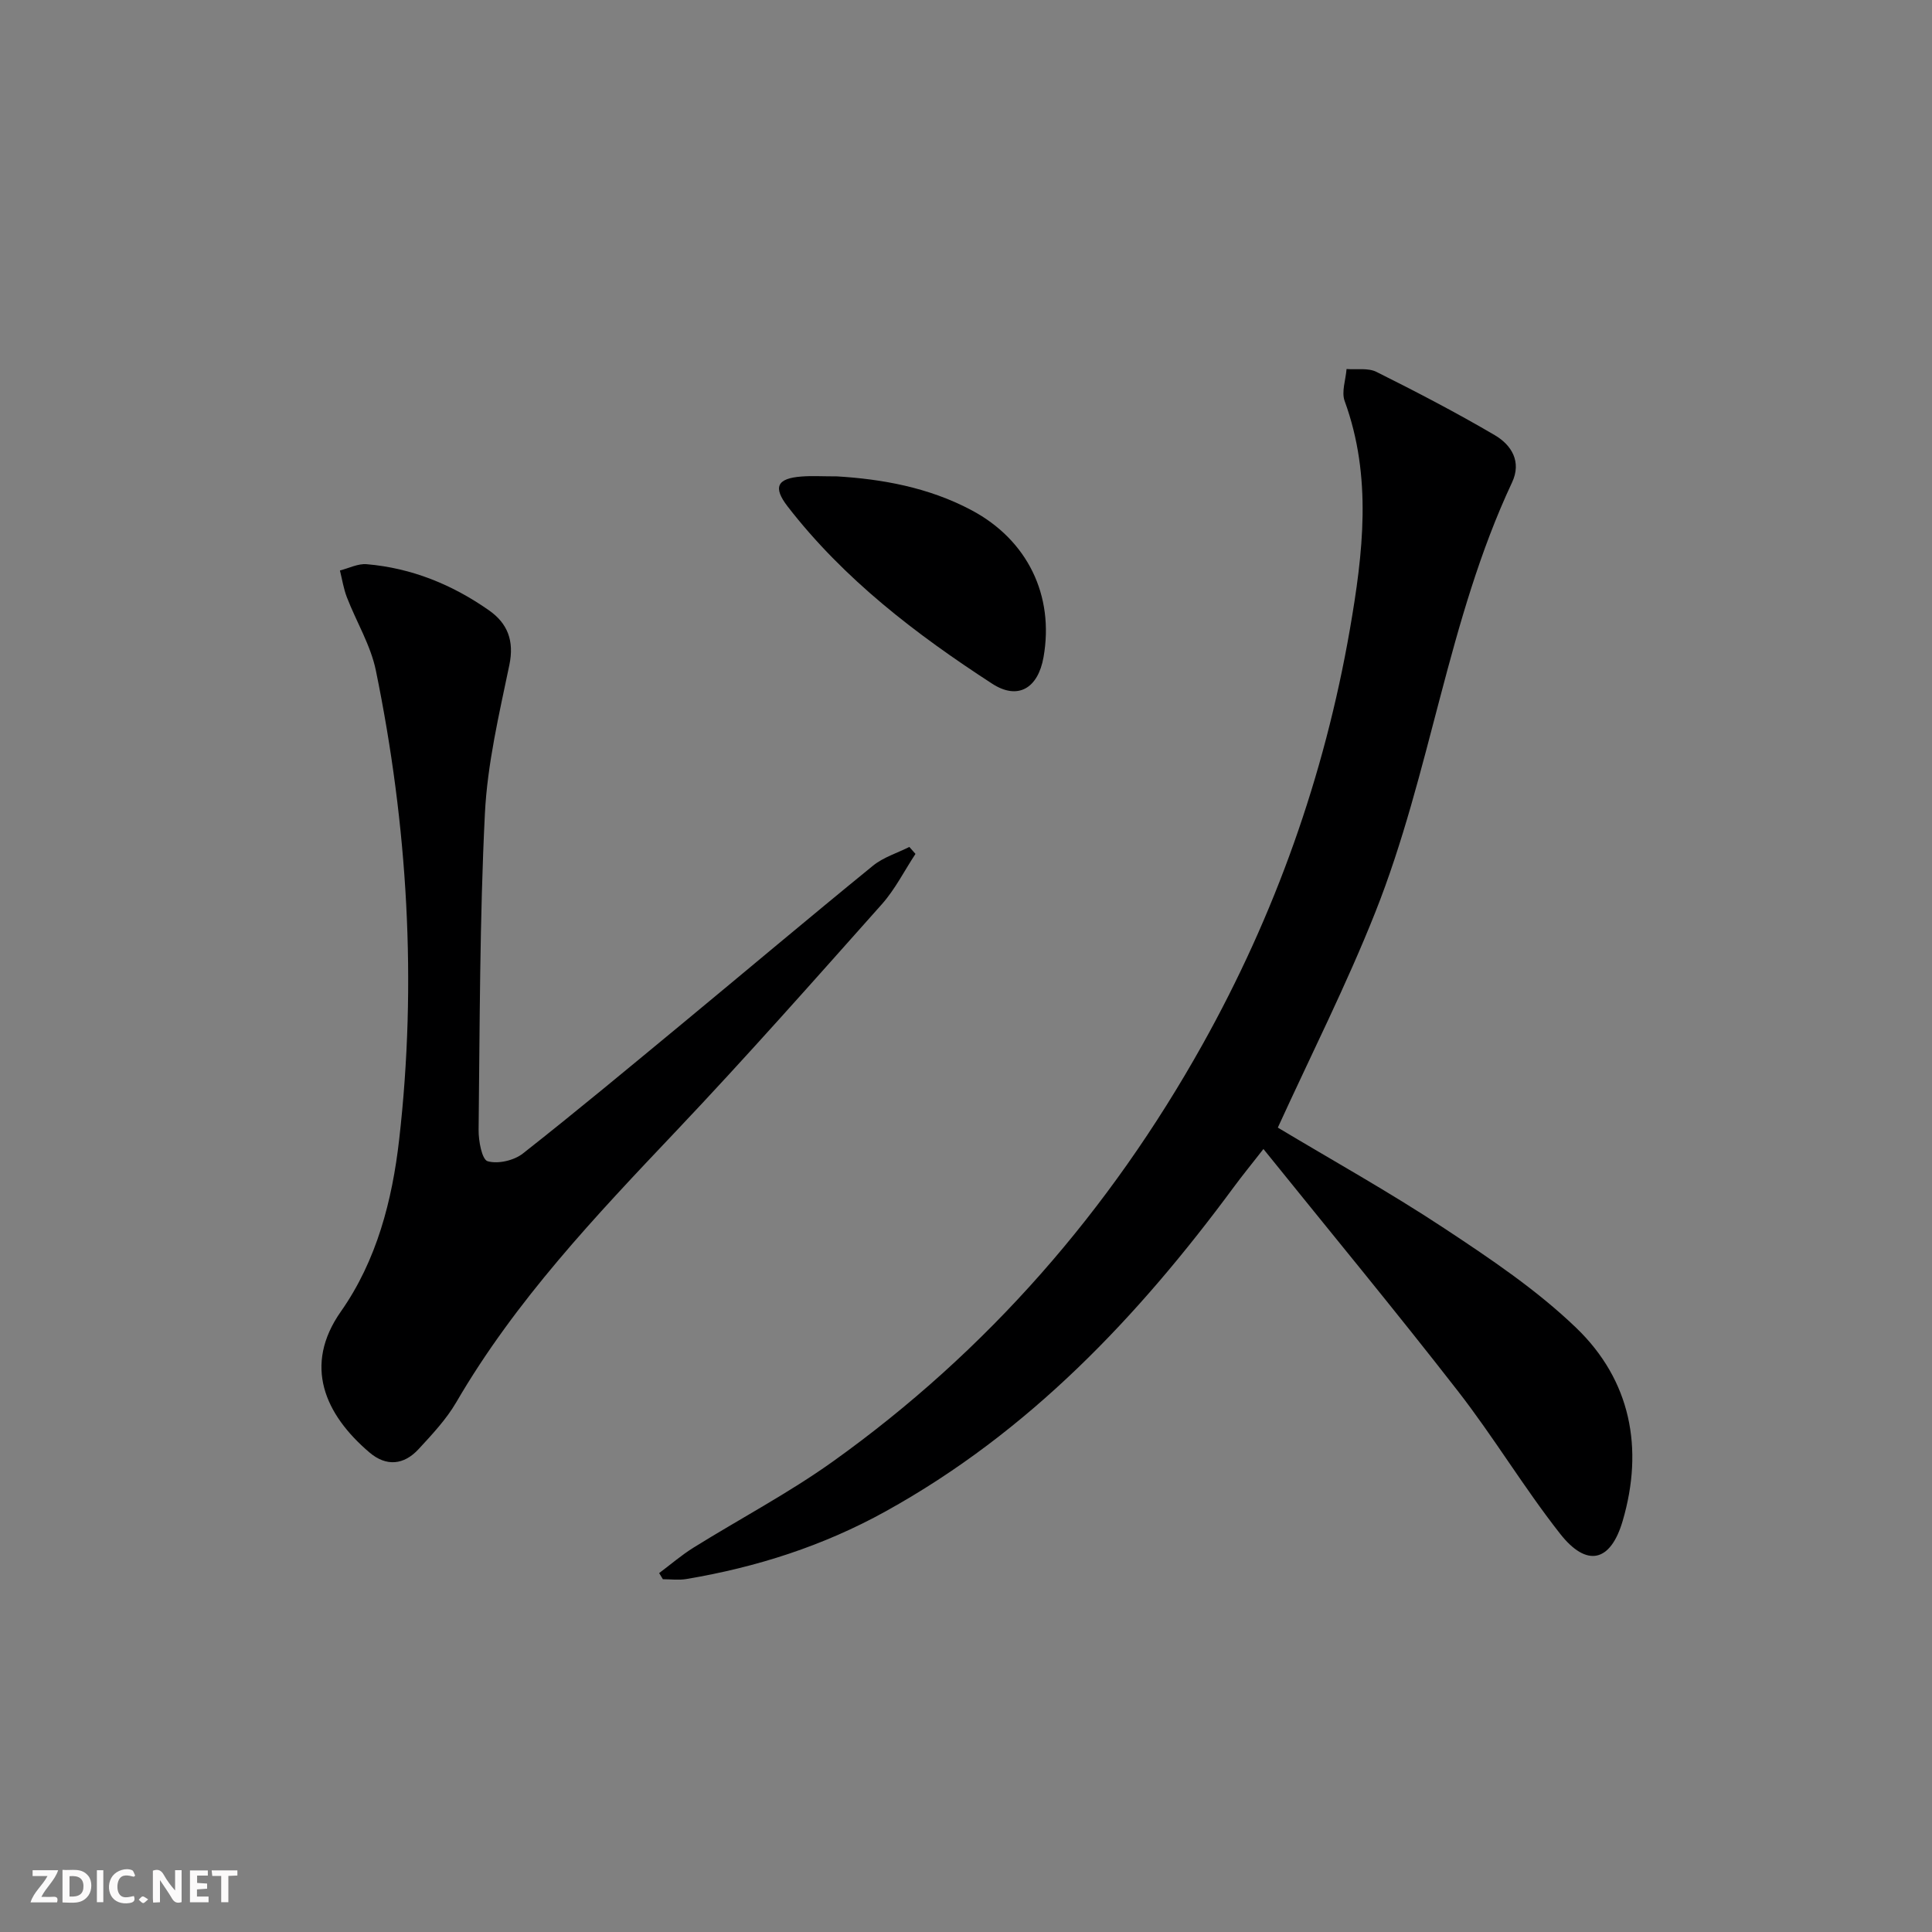
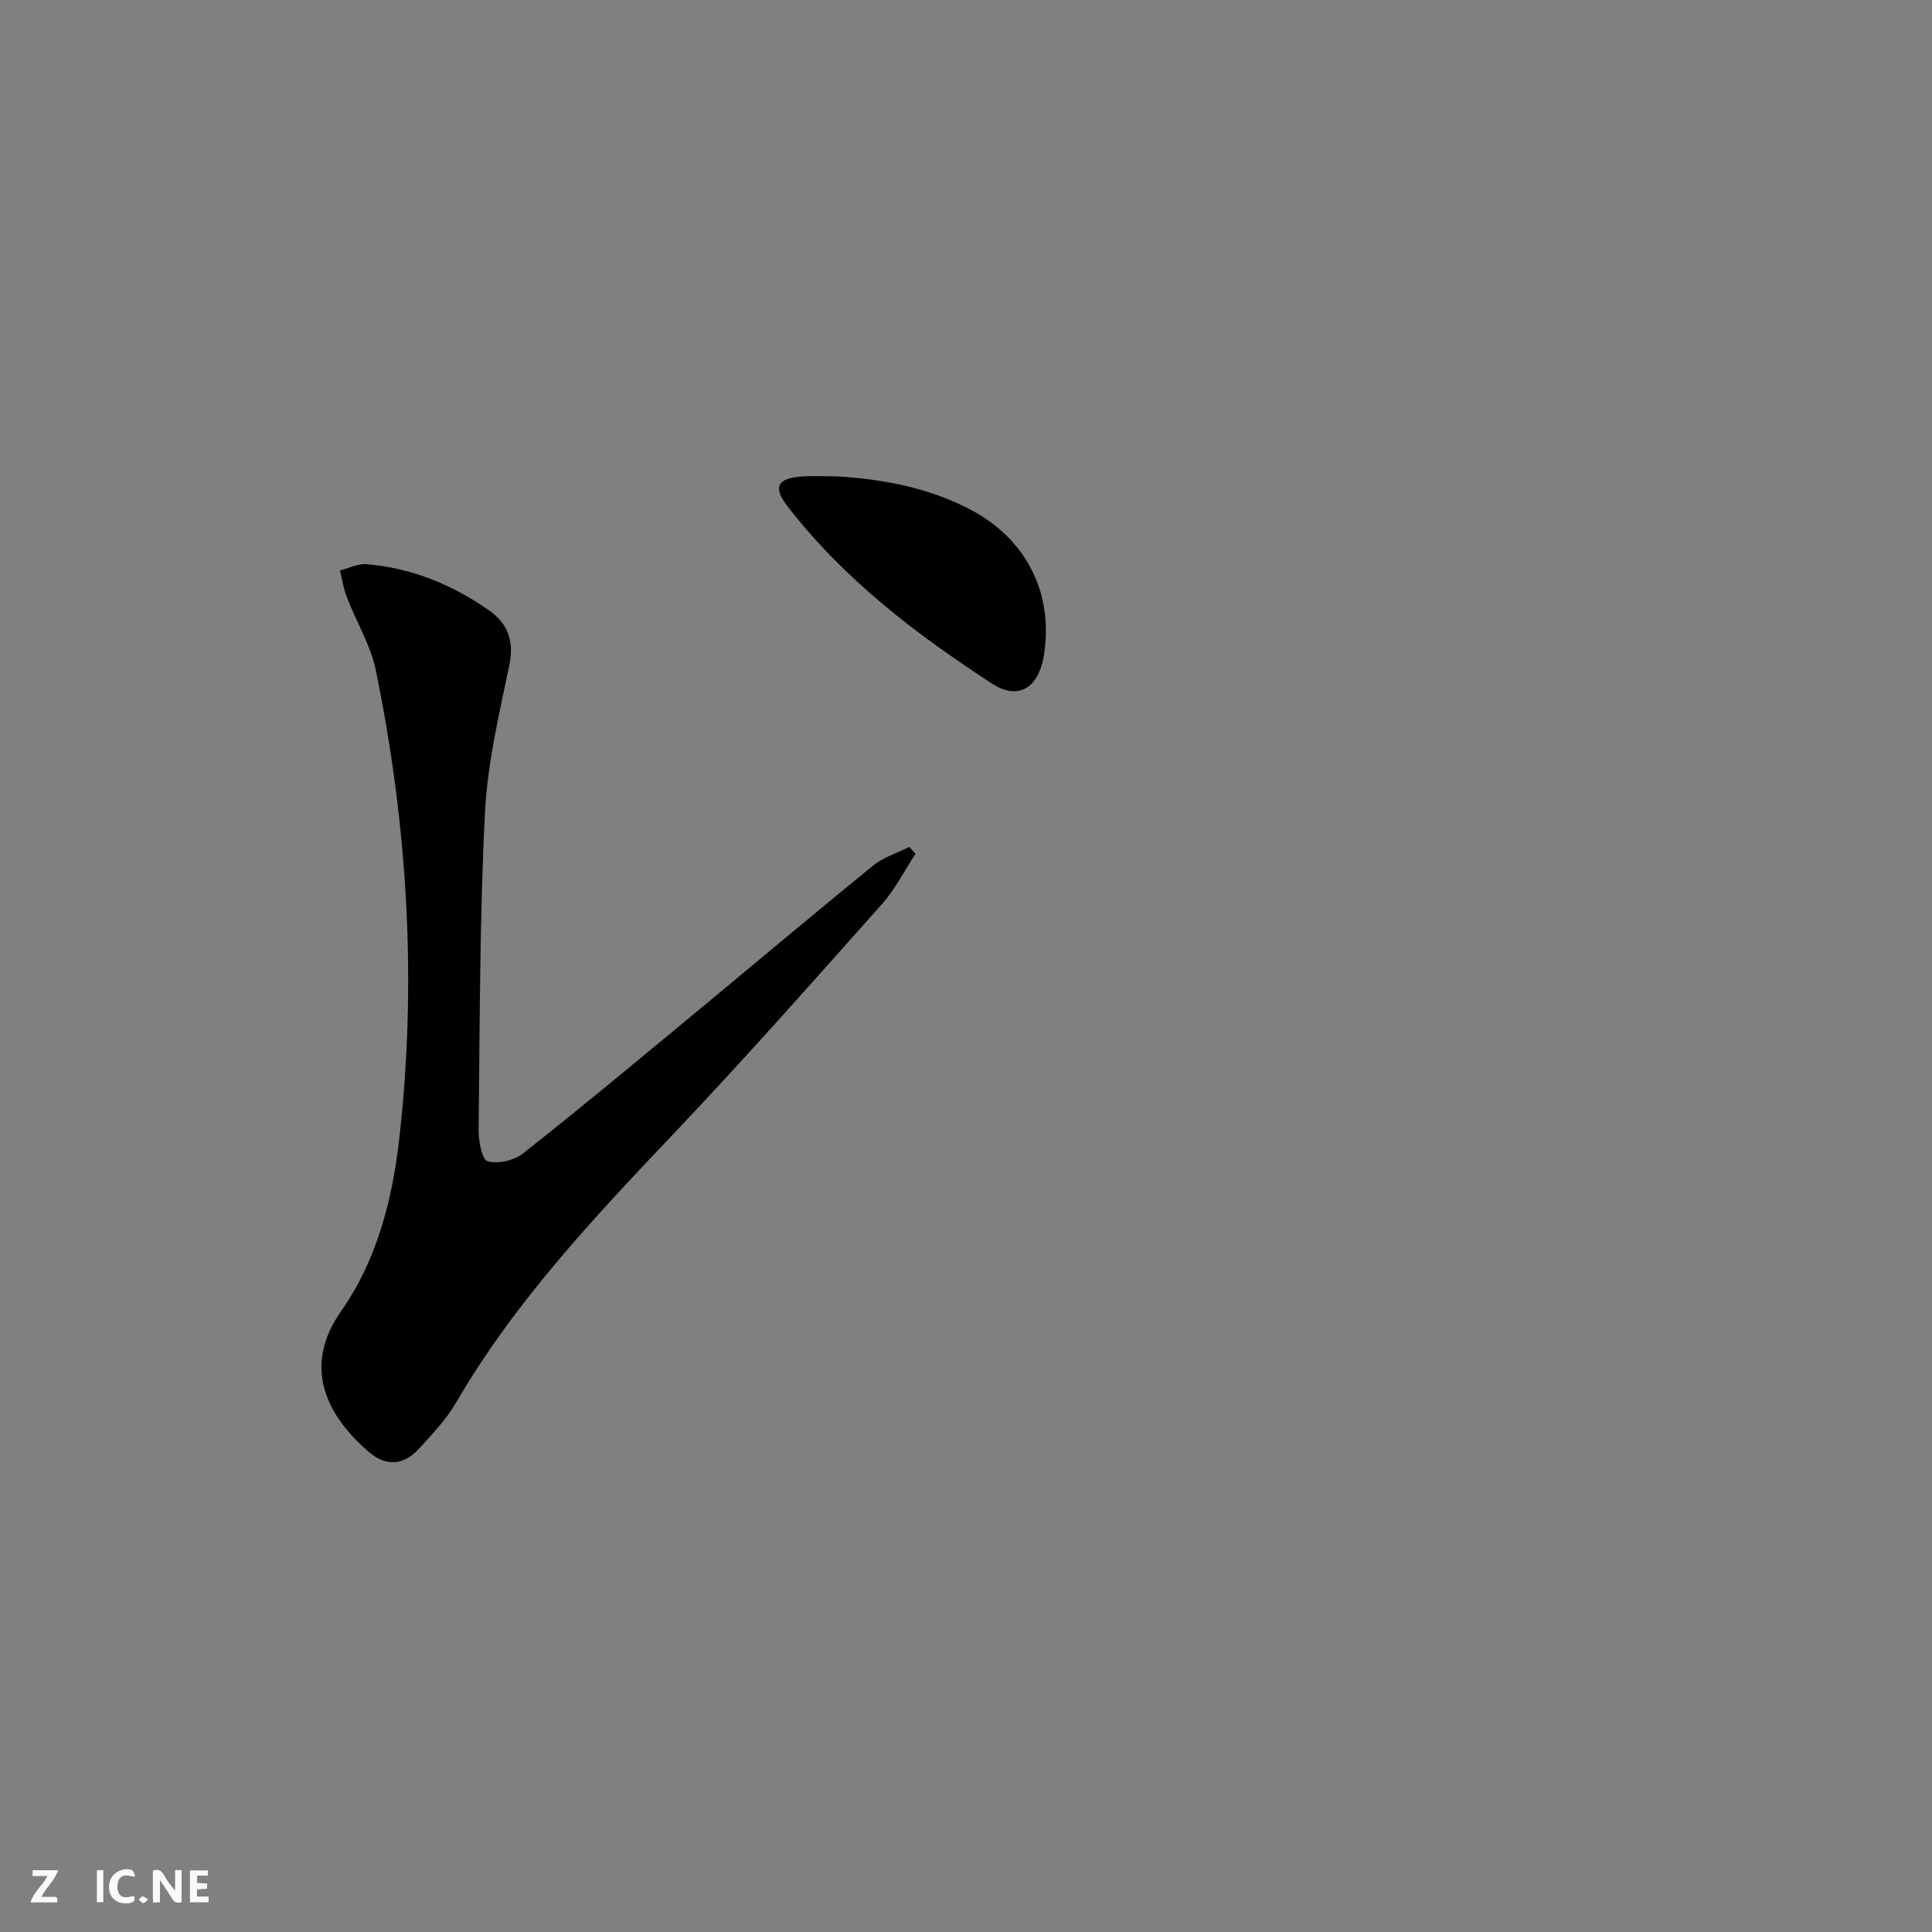
<svg xmlns="http://www.w3.org/2000/svg" enable-background="new 0 0 400 400" viewBox="0 0 400 400">
  <rect x="0" y="0" width="400" height="400" fill="#808080" stroke="none" />
  <g fill="#fbfafa">
    <path d="m37.59 393.81c-.92.31-1.52.05-2-.78-.7-1.2-1.52-2.34-2.47-3.78v4.59c-.55.03-.95.05-1.41.07-.03-.37-.06-.64-.06-.91 0-1.91 0-3.81 0-5.7 1.13-.41 1.77-.03 2.29.91.62 1.11 1.38 2.14 2.31 3.19v-4.2h1.35v6.61z" />
-     <path d="m12.94 393.88v-6.75c1.9.19 3.93-.54 5.37 1.29.8 1.01.78 2.88.03 3.97-1.37 1.97-3.4 1.51-5.4 1.49m1.45-1.22c2.04.12 2.92-.58 2.89-2.21-.03-1.51-.98-2.19-2.89-2z" />
    <path d="m11.81 393.87h-5.49c.68-2.18 2.47-3.48 3.51-5.45h-3.08v-1.21h5.29c-.71 2.13-2.44 3.48-3.47 5.51.86 0 1.63.04 2.39-.01.79-.05 1.14.21.85 1.16" />
    <path d="m39.33 393.86v-6.61h3.7v1.07h-2.22v1.52c.68.04 1.34.09 2.07.13v1.07c-.72.05-1.38.09-2.1.14v1.48h2.4v1.19h-3.85z" />
    <path d="m27.71 388.56c-1.15-.3-2.46-.61-3.1.64-.37.73-.41 1.93-.06 2.67.63 1.35 1.99.93 3.17.68.35.94-.01 1.32-.93 1.46-1.62.25-3.05-.27-3.76-1.48-.73-1.25-.6-3.03.31-4.17.88-1.11 2.71-1.7 4-1.16.32.13.44.74.65 1.12-.1.08-.19.16-.28.24" />
-     <path d="m49.15 387.24v1.07c-.59.02-1.17.05-1.87.08v5.44h-1.48v-5.44h-1.85c-.05-.4-.08-.73-.13-1.15z" />
    <path d="m20.06 387.21h1.33v6.62h-1.33z" />
    <path d="m30.68 393.25c-.49.38-.8.79-1.05.76-.32-.05-.6-.45-.9-.7.26-.24.51-.64.8-.67.29-.04.62.3 1.15.61" />
  </g>
-   <path d="m264.56 233.46c11.13 6.68 23.05 13.31 34.39 20.8 9.54 6.3 19.2 12.78 27.39 20.66 11.29 10.86 14.02 24.95 9.62 39.96-2.51 8.57-7.45 9.68-12.96 2.66-7.49-9.53-13.75-20.02-21.2-29.59-12.95-16.65-26.4-32.92-40.22-50.06-2.58 3.3-4.41 5.54-6.12 7.86-19.84 26.89-42.44 50.75-72.1 67.16-12.97 7.18-26.74 11.57-41.25 14.01-1.58.27-3.24.04-4.87.04-.26-.42-.51-.85-.77-1.27 2.36-1.76 4.61-3.71 7.1-5.26 9.59-5.97 19.66-11.27 28.84-17.82 32.05-22.9 57.36-52.01 76.54-86.32 15.01-26.86 25.25-55.6 30.52-85.94 2.73-15.75 4.66-31.62-1.07-47.31-.7-1.91.22-4.41.39-6.64 2.09.16 4.47-.27 6.2.6 8.29 4.14 16.52 8.42 24.51 13.11 3.43 2.02 5.58 5.47 3.55 9.78-13.34 28.45-16.8 60.05-28.33 89.04-5.93 14.94-13.22 29.34-20.16 44.53z" fill="#000001" />
  <path d="m189.54 176.79c-2.31 3.5-4.22 7.34-6.98 10.44-14.06 15.79-28.07 31.64-42.61 46.98-16.63 17.55-33.22 35.04-45.49 56.12-2.07 3.55-4.99 6.65-7.8 9.7-3.03 3.28-6.66 3.66-10.15.7-9.27-7.88-13.78-18.03-5.93-29.2 7.42-10.56 10.63-23.03 12.06-35.57 3.73-32.59 1.76-65.04-4.82-97.14-1.08-5.25-4.05-10.09-6.01-15.18-.68-1.77-.97-3.68-1.43-5.53 1.84-.46 3.73-1.45 5.52-1.3 9.32.79 17.76 4.23 25.36 9.57 3.81 2.67 5.24 6.27 4.2 11.28-2.12 10.2-4.56 20.49-5.07 30.84-1.08 21.78-1.05 43.61-1.3 65.42-.03 2.28.69 6.16 1.87 6.5 2.15.62 5.46-.15 7.3-1.6 11.12-8.74 21.99-17.8 32.9-26.81 13.21-10.92 26.31-21.97 39.6-32.79 2.14-1.74 4.99-2.6 7.51-3.87.42.46.85.95 1.27 1.44z" fill="#000001" />
  <path d="m173.3 98.63c9.11.55 18.88 2.22 27.86 7.01 11.57 6.16 17.15 17.65 14.89 30.43-1.13 6.41-5.28 8.95-10.62 5.49-15.79-10.25-30.7-21.64-42.35-36.69-3.11-4.02-2.19-5.83 2.84-6.21 2.14-.17 4.31-.03 7.38-.03z" fill="#000001" />
</svg>